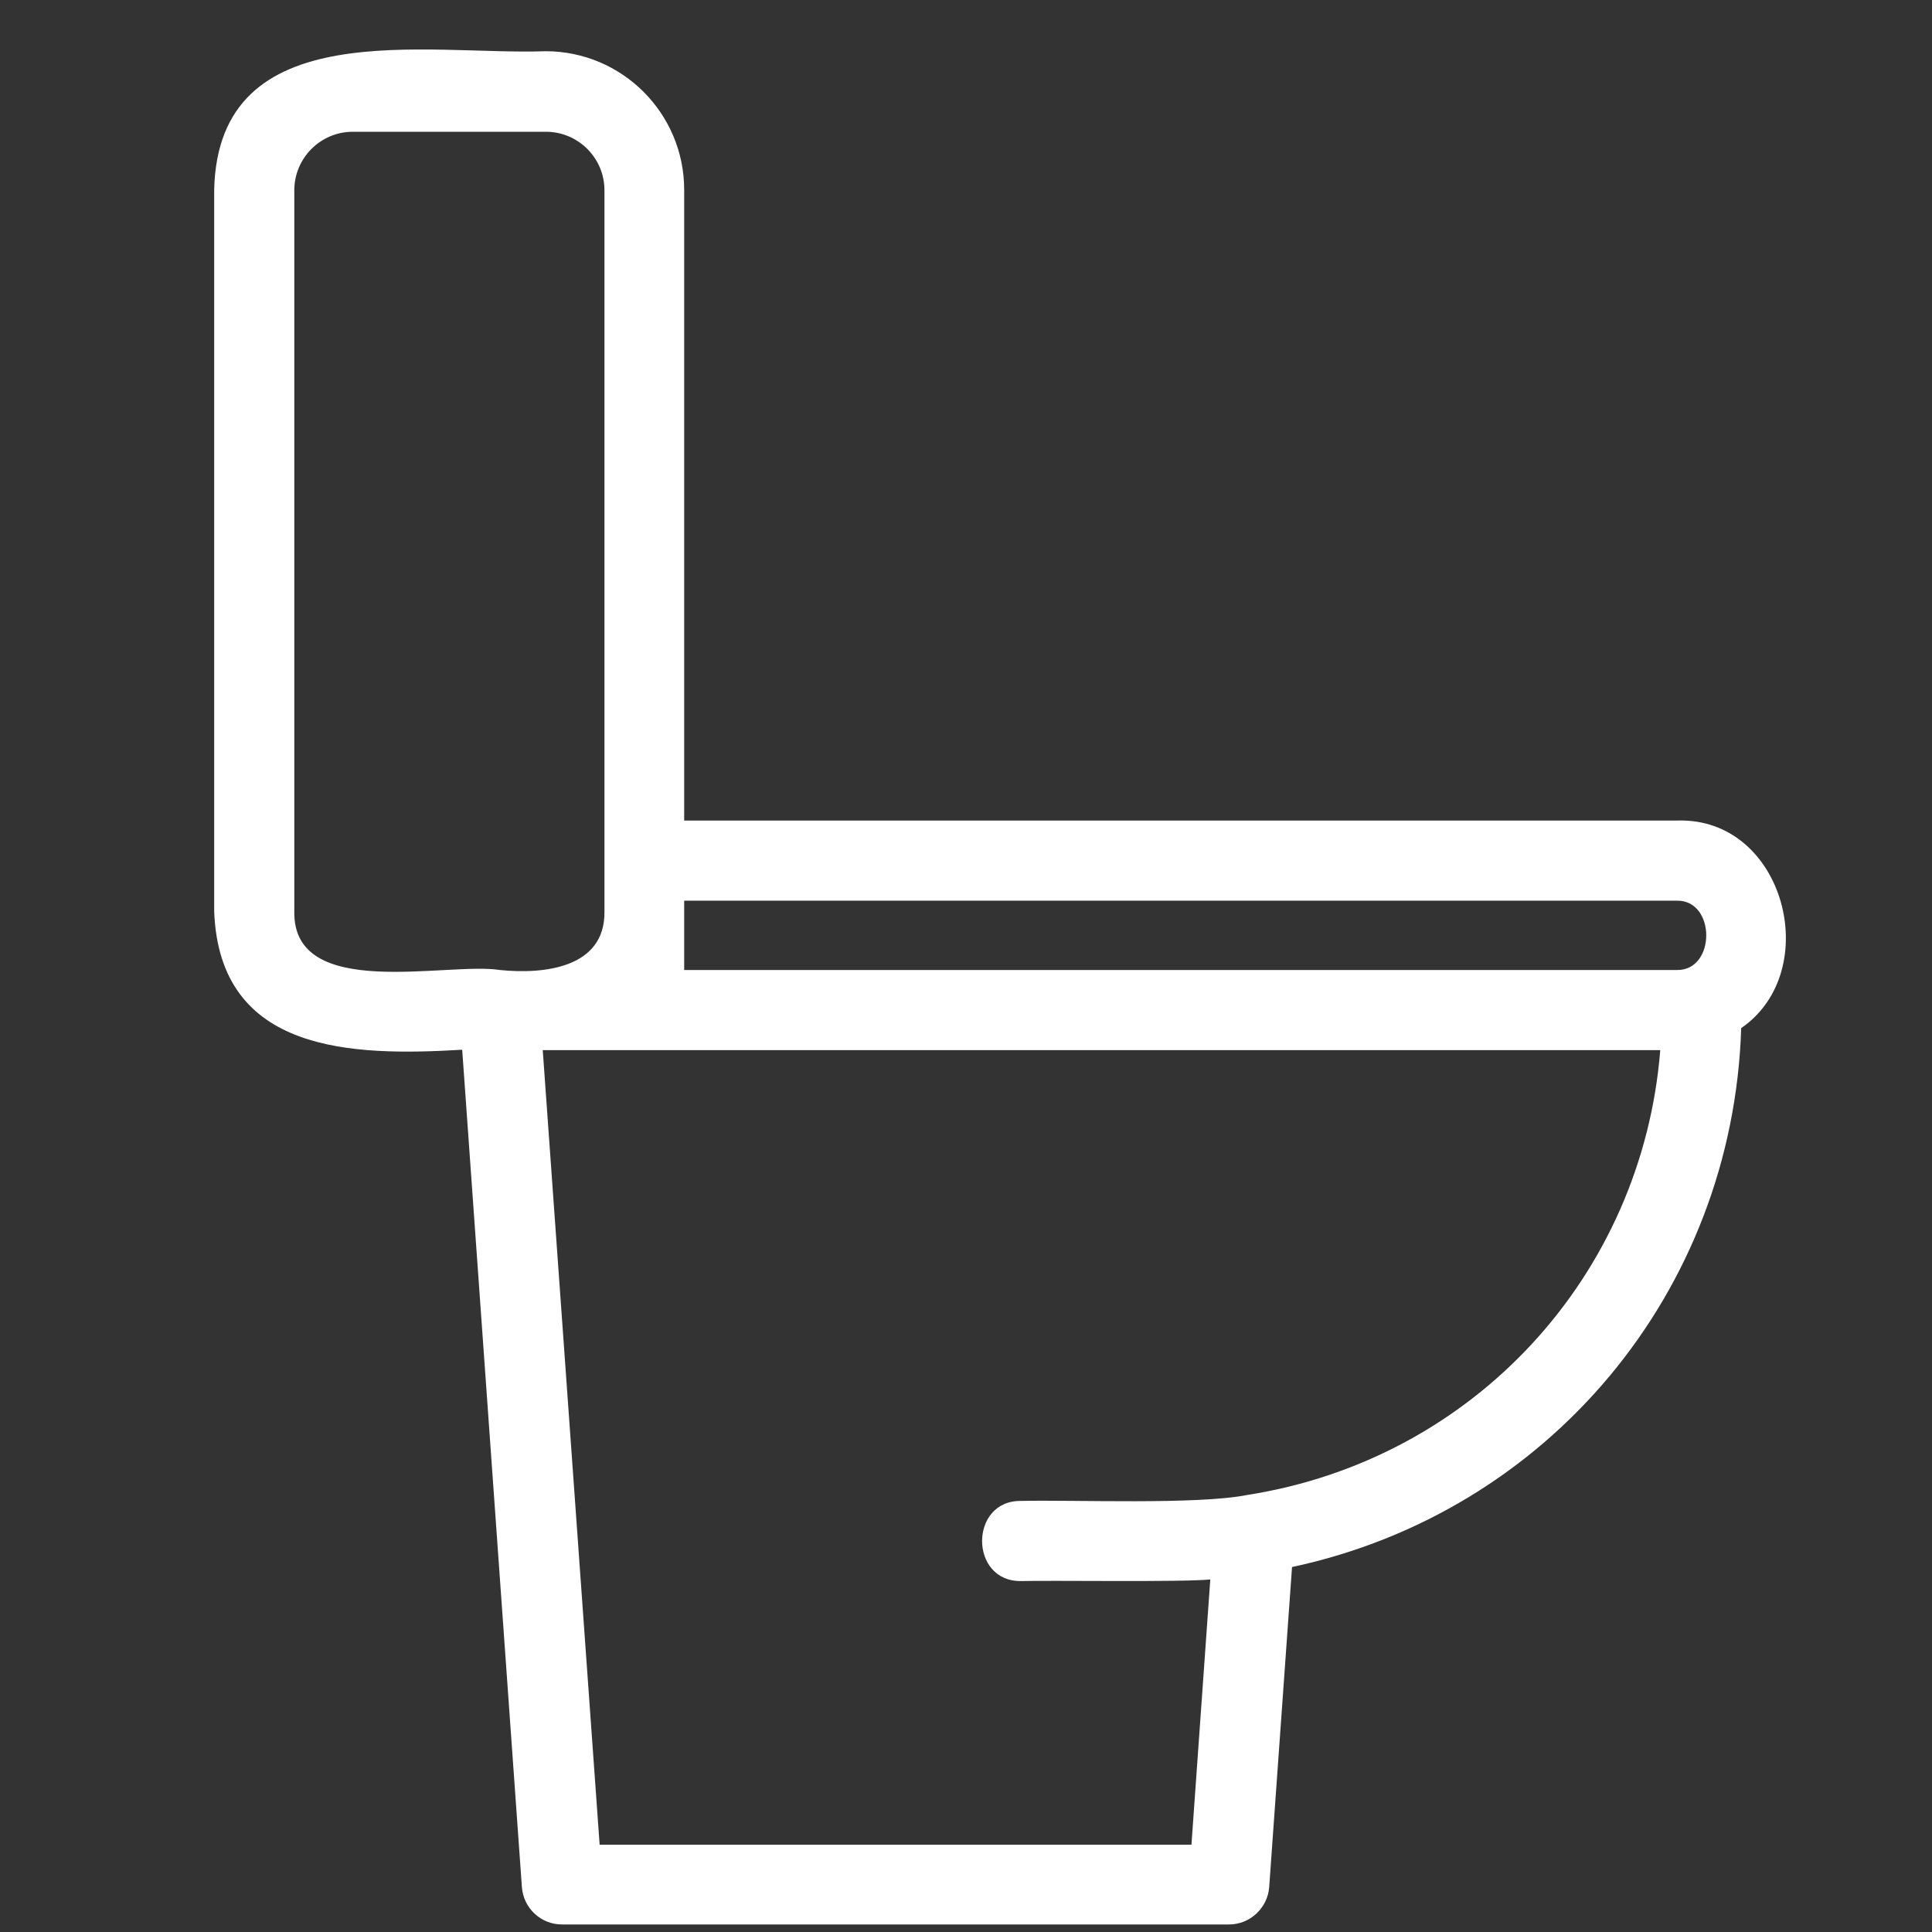
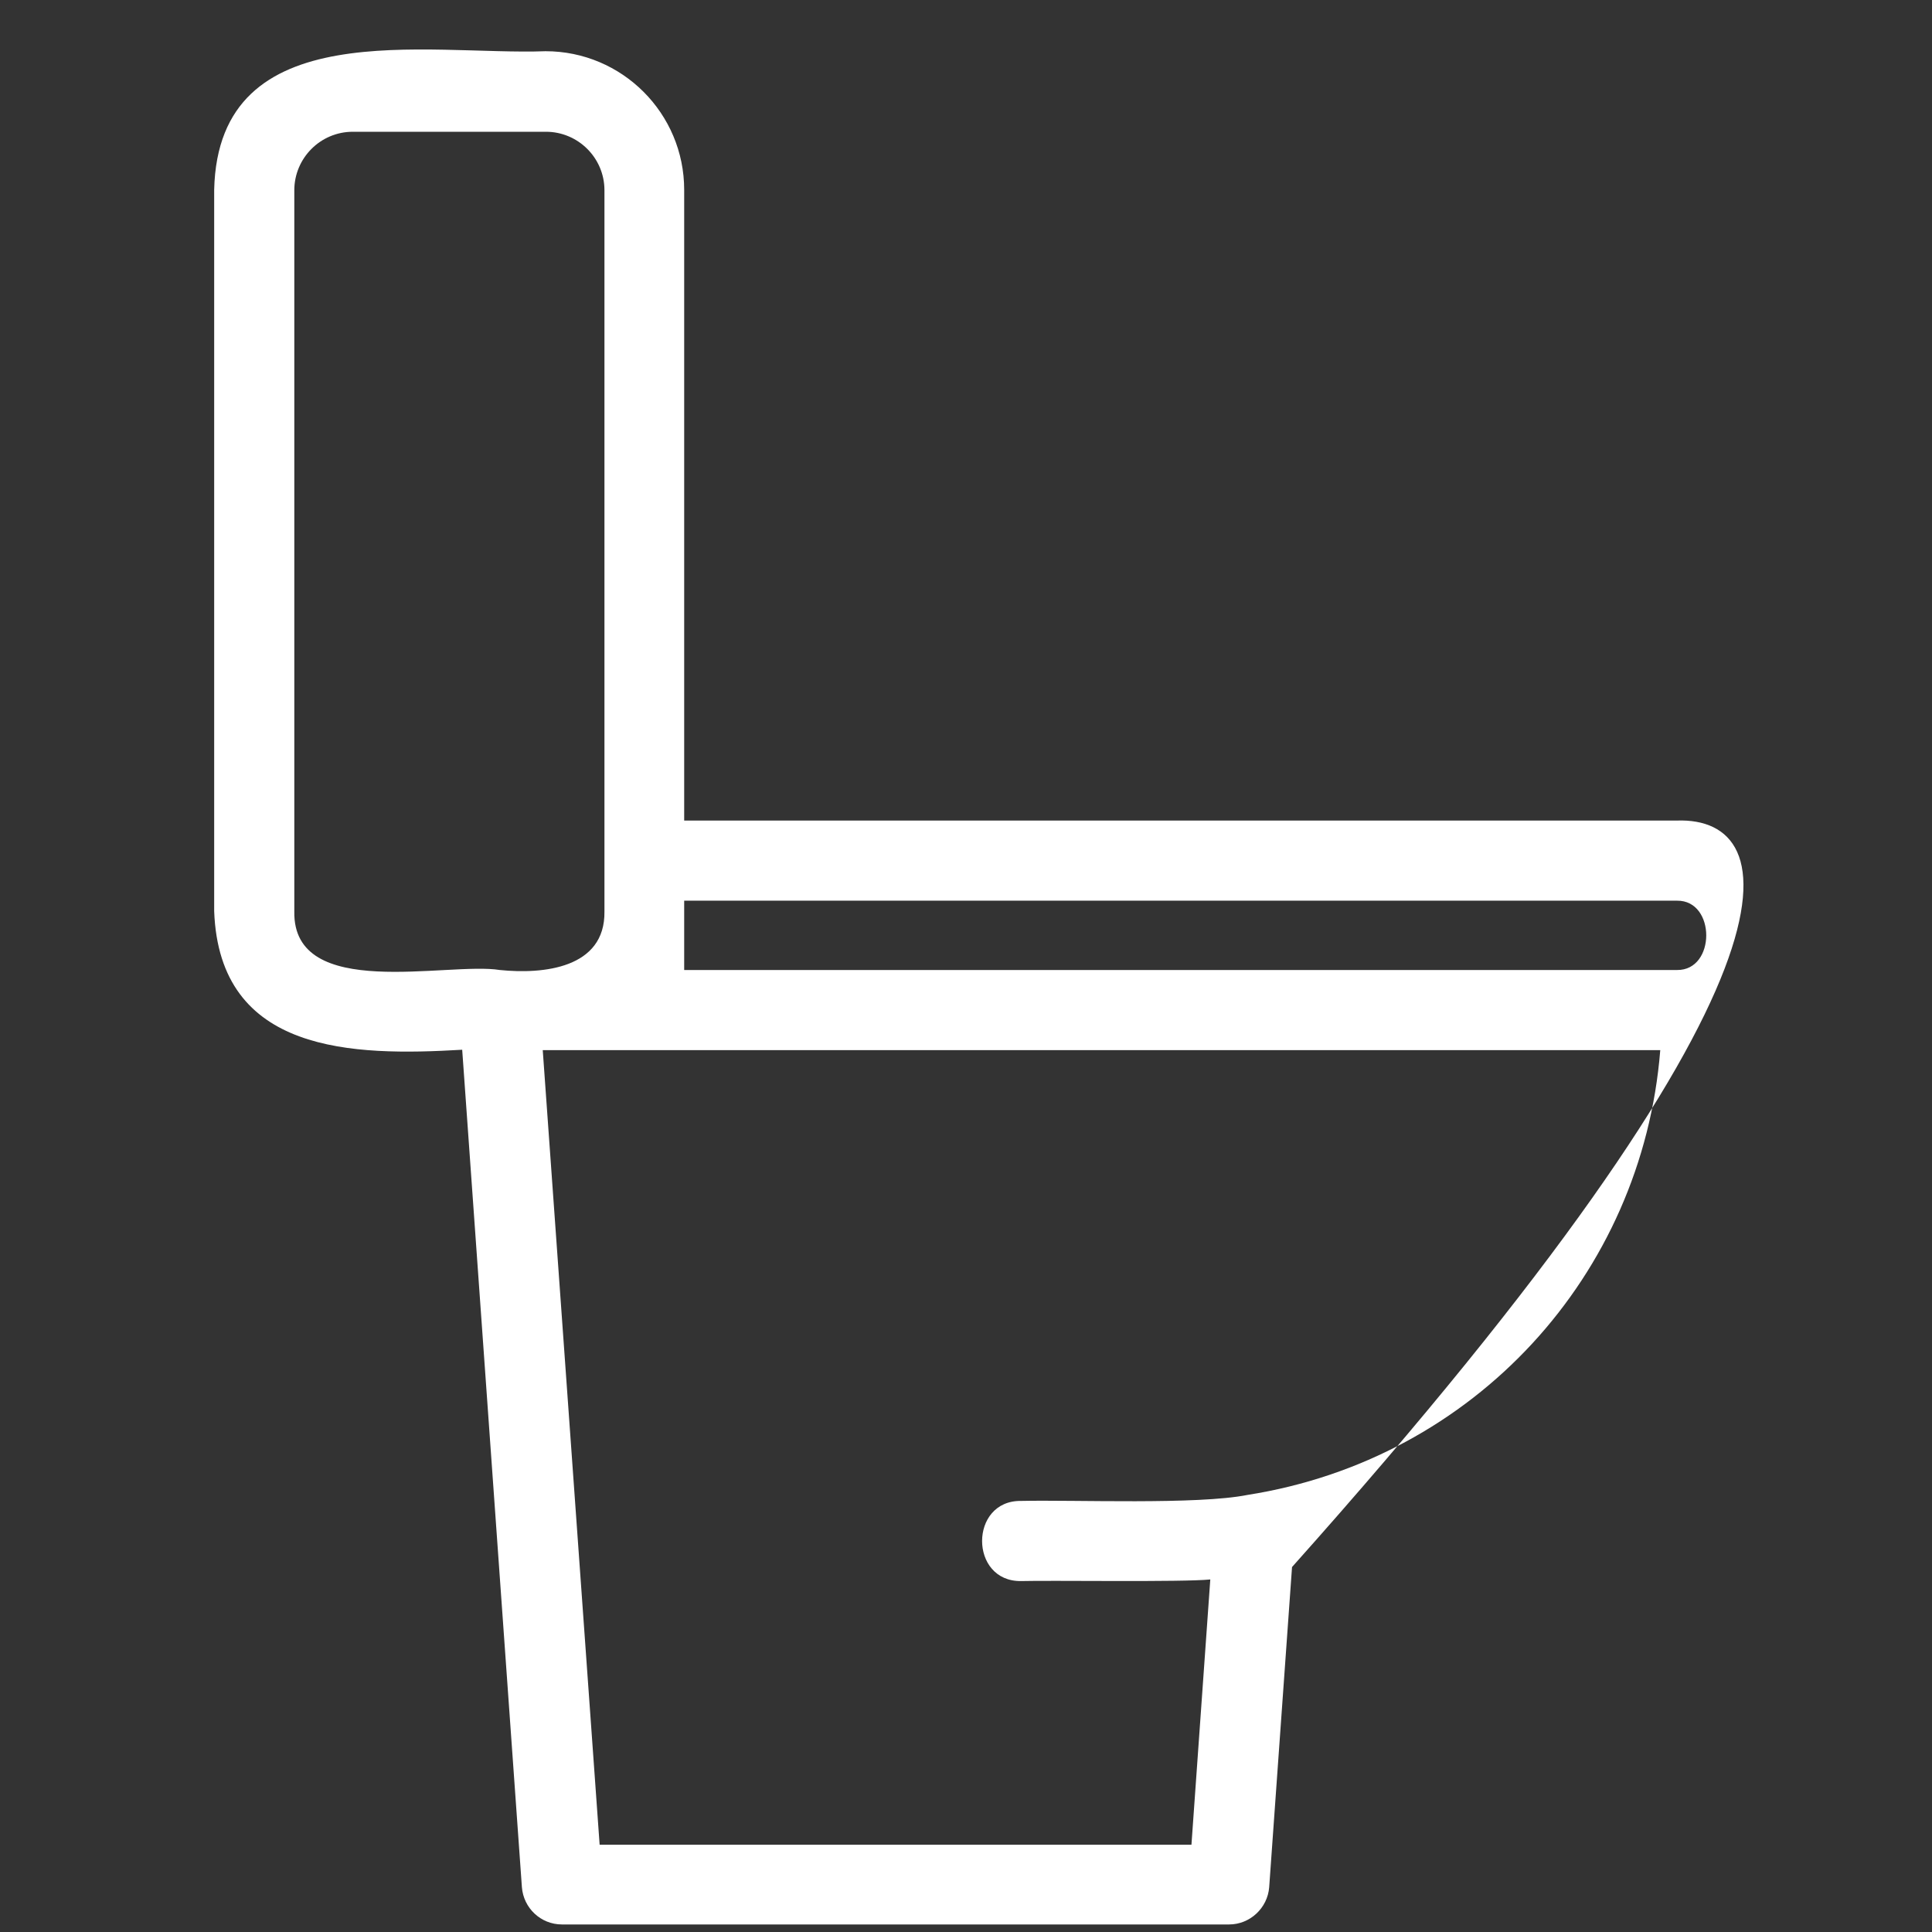
<svg xmlns="http://www.w3.org/2000/svg" width="1080" zoomAndPan="magnify" viewBox="0 0 810 810" height="1080" preserveAspectRatio="xMidYMid meet" version="1.0">
  <rect x="0" y="0" width="810" height="810" fill="#333333" stroke="none" />
  <defs>
    <clipPath id="79d6e86aaf">
      <path d="M 89.961 20 L 749 20 L 749 807 L 89.961 807 Z M 89.961 20 " clip-rule="nonzero" />
    </clipPath>
    <clipPath id="01ac80e0bb">
-       <path d="M 210.125 420.797 L 218.926 420.797 L 218.926 429.836 L 210.125 429.836 Z M 210.125 420.797 " clip-rule="nonzero" />
-     </clipPath>
+       </clipPath>
    <clipPath id="9e3fc5e8ba">
      <path d="M 218.926 423.898 C 218.773 427.051 217.426 428.773 216.523 429.301 C 215.852 429.75 215.176 429.898 214.426 429.75 C 213.301 429.523 211.5 428.398 210.824 427.574 C 210.301 426.977 210.148 426.301 210.148 425.477 C 210.227 424.426 211.125 422.477 211.875 421.727 C 212.477 421.125 213.074 420.824 213.824 420.824 C 214.949 420.75 217.875 422.023 217.875 422.023 " clip-rule="nonzero" />
    </clipPath>
  </defs>
  <g clip-path="url(#79d6e86aaf)">
-     <path fill="#ffffff" d="M 703.133 344.02 L 286.848 344.02 L 286.848 79.598 C 286.848 47.512 260.809 21.473 228.723 21.473 C 179.5 23.32 91.473 5.012 89.793 79.598 C 89.793 79.598 89.793 381.984 89.793 381.984 C 91.977 441.789 147.918 442.797 193.777 440.109 L 218.809 791.215 C 219.48 799.949 226.707 806.836 235.609 806.836 L 515.316 806.836 C 524.051 806.836 531.441 799.949 532.113 791.215 L 541.691 656.988 C 649.207 633.973 726.48 541.746 730.008 431.039 C 764.953 407.016 748.152 342.508 703.133 344.02 Z M 703.133 377.617 C 719.426 377.449 719.426 406.848 703.133 406.68 L 286.848 406.68 C 286.848 403.488 286.848 380.305 286.848 377.617 Z M 123.391 382.152 L 123.391 79.766 C 123.391 66.328 134.309 55.242 147.918 55.242 L 228.891 55.242 C 242.328 55.242 253.418 66.16 253.418 79.766 L 253.418 382.152 C 253.754 406.008 227.715 408.527 209.57 406.68 C 187.73 403.152 122.719 419.953 123.391 382.152 Z M 523.043 626.75 C 502.043 630.949 450.305 628.766 428.129 629.27 C 406.289 628.934 406.289 663.203 428.129 662.867 C 440.727 662.531 495.996 663.371 507.422 662.195 L 499.523 773.406 L 251.398 773.406 L 227.547 440.277 C 228.555 440.277 269.039 440.277 270.047 440.277 C 270.047 440.277 696.074 440.277 696.074 440.277 C 688.516 534.691 618.125 611.797 523.043 626.75 Z M 523.043 626.75 " fill-opacity="1" fill-rule="nonzero" />
+     <path fill="#ffffff" d="M 703.133 344.02 L 286.848 344.02 L 286.848 79.598 C 286.848 47.512 260.809 21.473 228.723 21.473 C 179.5 23.32 91.473 5.012 89.793 79.598 C 89.793 79.598 89.793 381.984 89.793 381.984 C 91.977 441.789 147.918 442.797 193.777 440.109 L 218.809 791.215 C 219.48 799.949 226.707 806.836 235.609 806.836 L 515.316 806.836 C 524.051 806.836 531.441 799.949 532.113 791.215 L 541.691 656.988 C 764.953 407.016 748.152 342.508 703.133 344.02 Z M 703.133 377.617 C 719.426 377.449 719.426 406.848 703.133 406.68 L 286.848 406.68 C 286.848 403.488 286.848 380.305 286.848 377.617 Z M 123.391 382.152 L 123.391 79.766 C 123.391 66.328 134.309 55.242 147.918 55.242 L 228.891 55.242 C 242.328 55.242 253.418 66.16 253.418 79.766 L 253.418 382.152 C 253.754 406.008 227.715 408.527 209.57 406.68 C 187.73 403.152 122.719 419.953 123.391 382.152 Z M 523.043 626.75 C 502.043 630.949 450.305 628.766 428.129 629.27 C 406.289 628.934 406.289 663.203 428.129 662.867 C 440.727 662.531 495.996 663.371 507.422 662.195 L 499.523 773.406 L 251.398 773.406 L 227.547 440.277 C 228.555 440.277 269.039 440.277 270.047 440.277 C 270.047 440.277 696.074 440.277 696.074 440.277 C 688.516 534.691 618.125 611.797 523.043 626.75 Z M 523.043 626.75 " fill-opacity="1" fill-rule="nonzero" />
  </g>
  <g clip-path="url(#01ac80e0bb)">
    <g clip-path="url(#9e3fc5e8ba)">
      <path fill="#ffffff" d="M 207.148 417.824 L 222.074 417.824 L 222.074 432.75 L 207.148 432.75 Z M 207.148 417.824 " fill-opacity="1" fill-rule="nonzero" />
    </g>
  </g>
</svg>